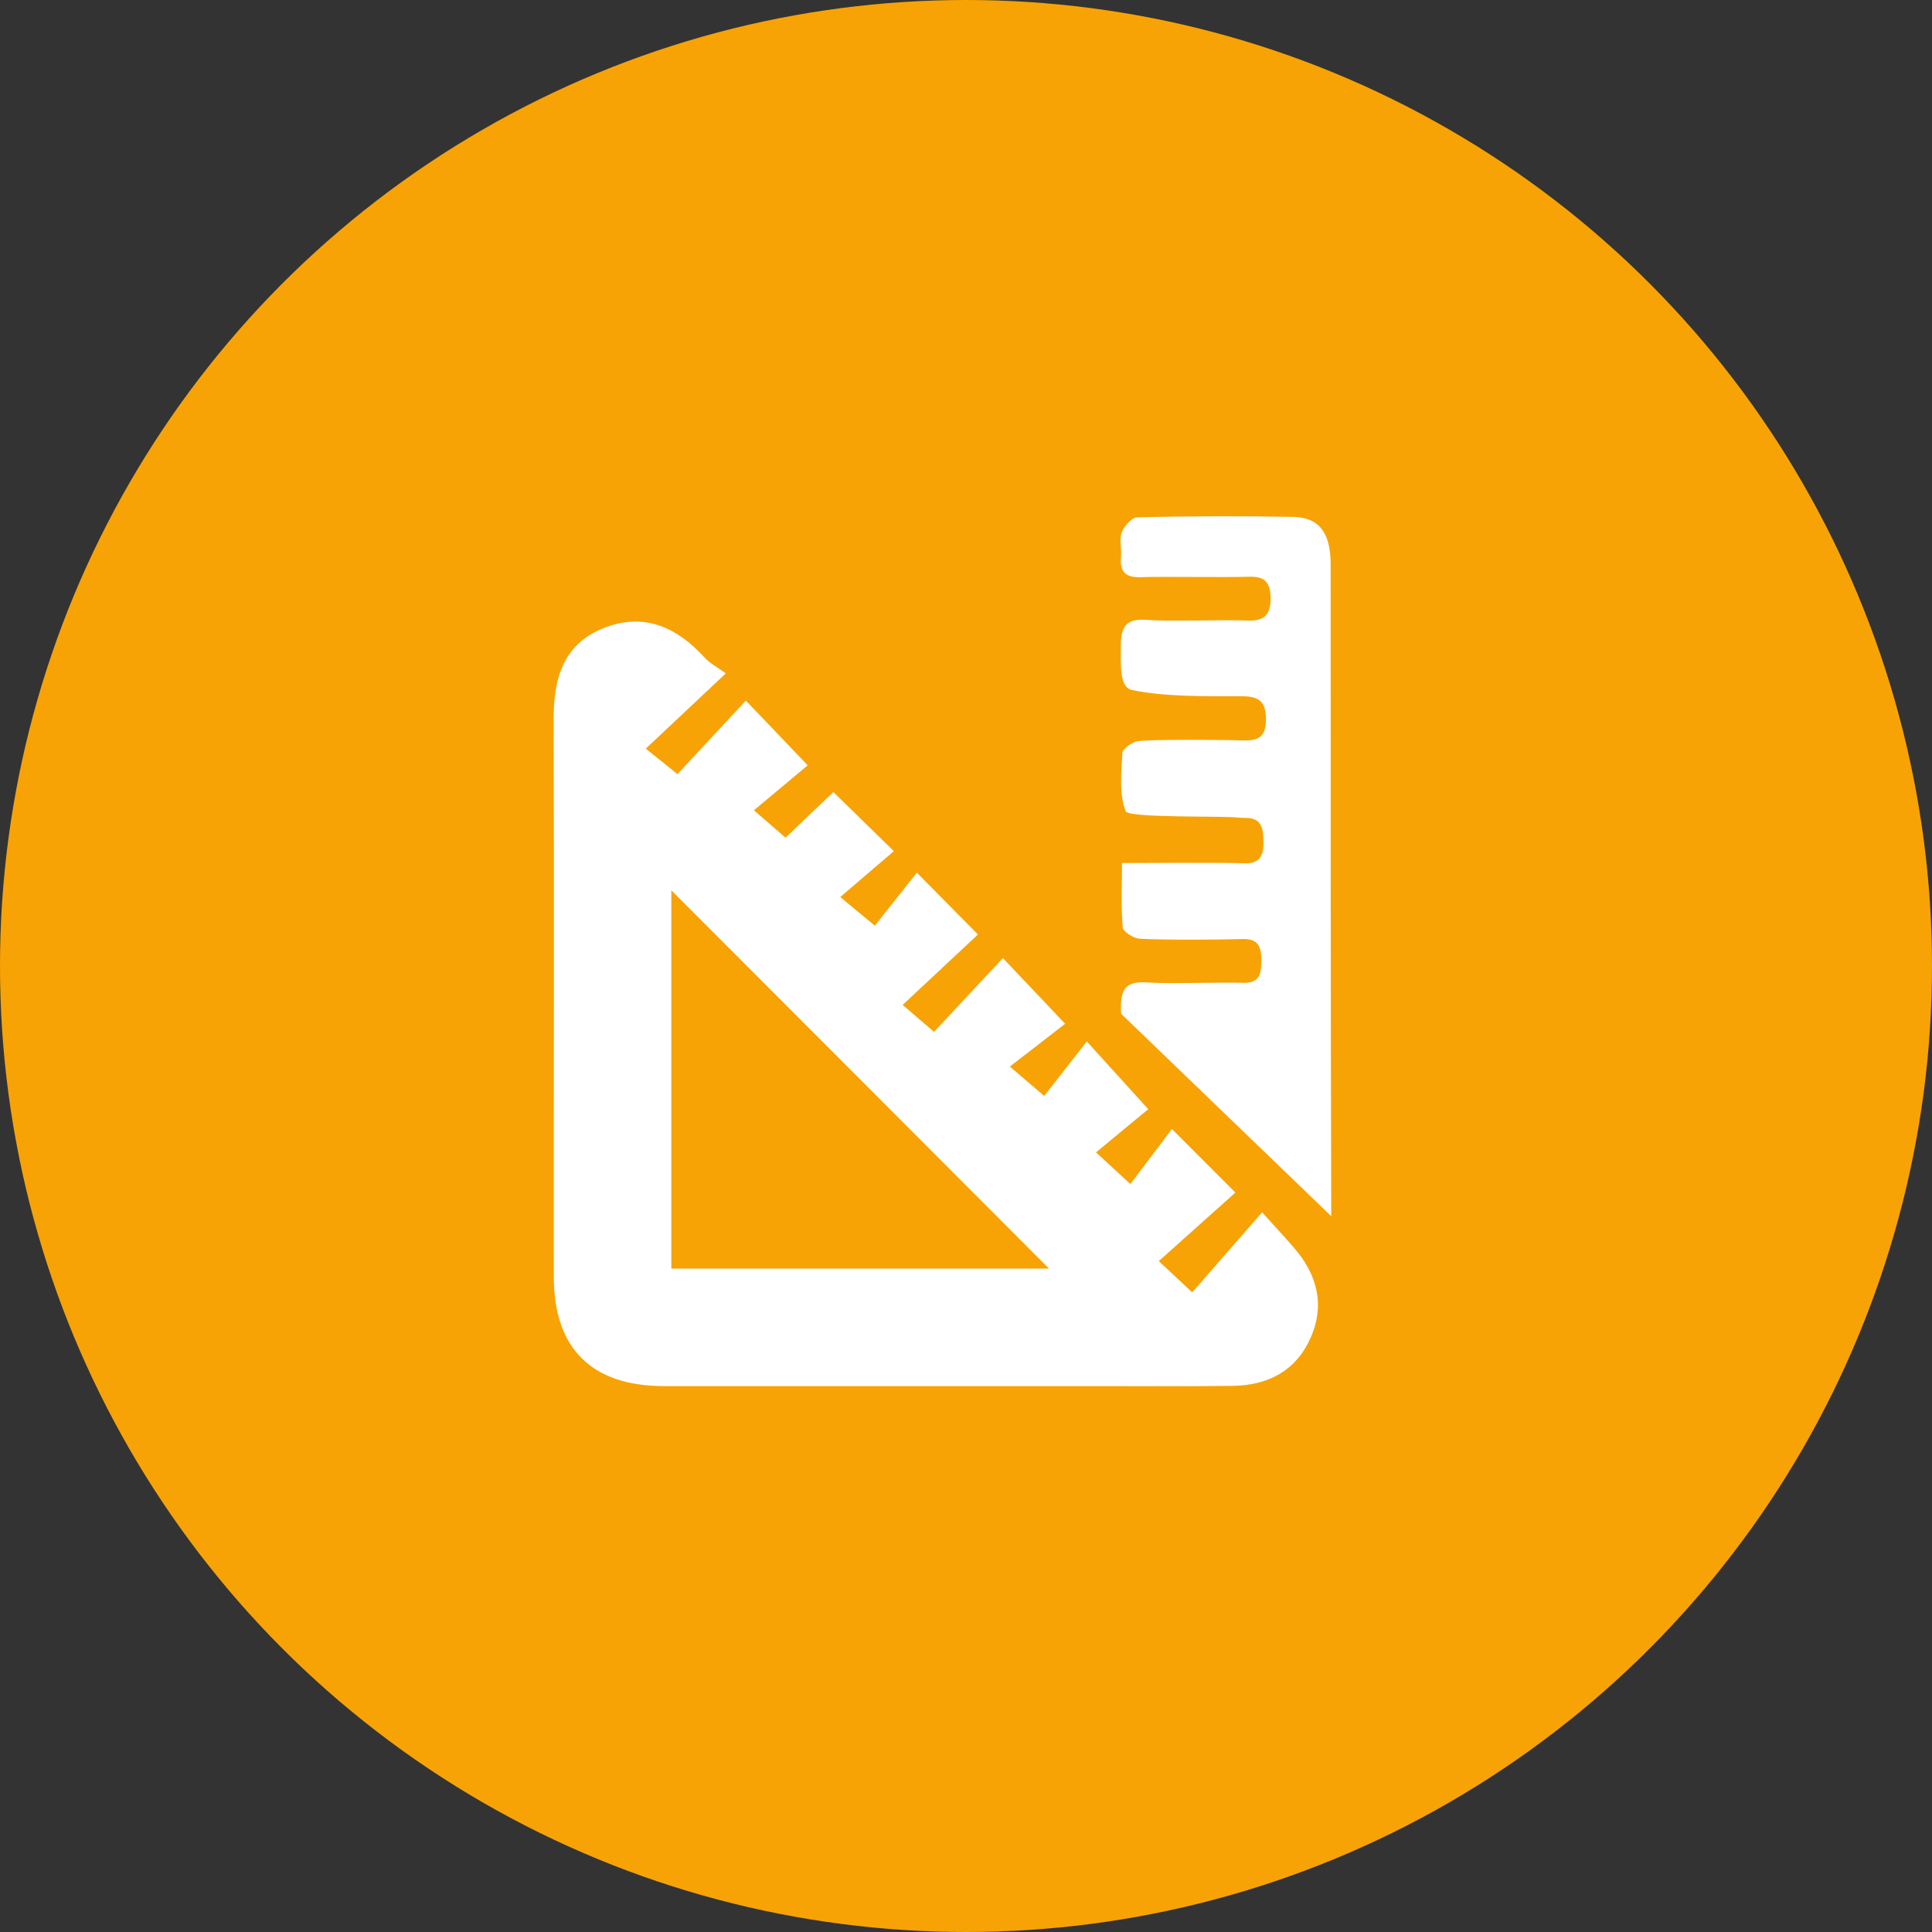
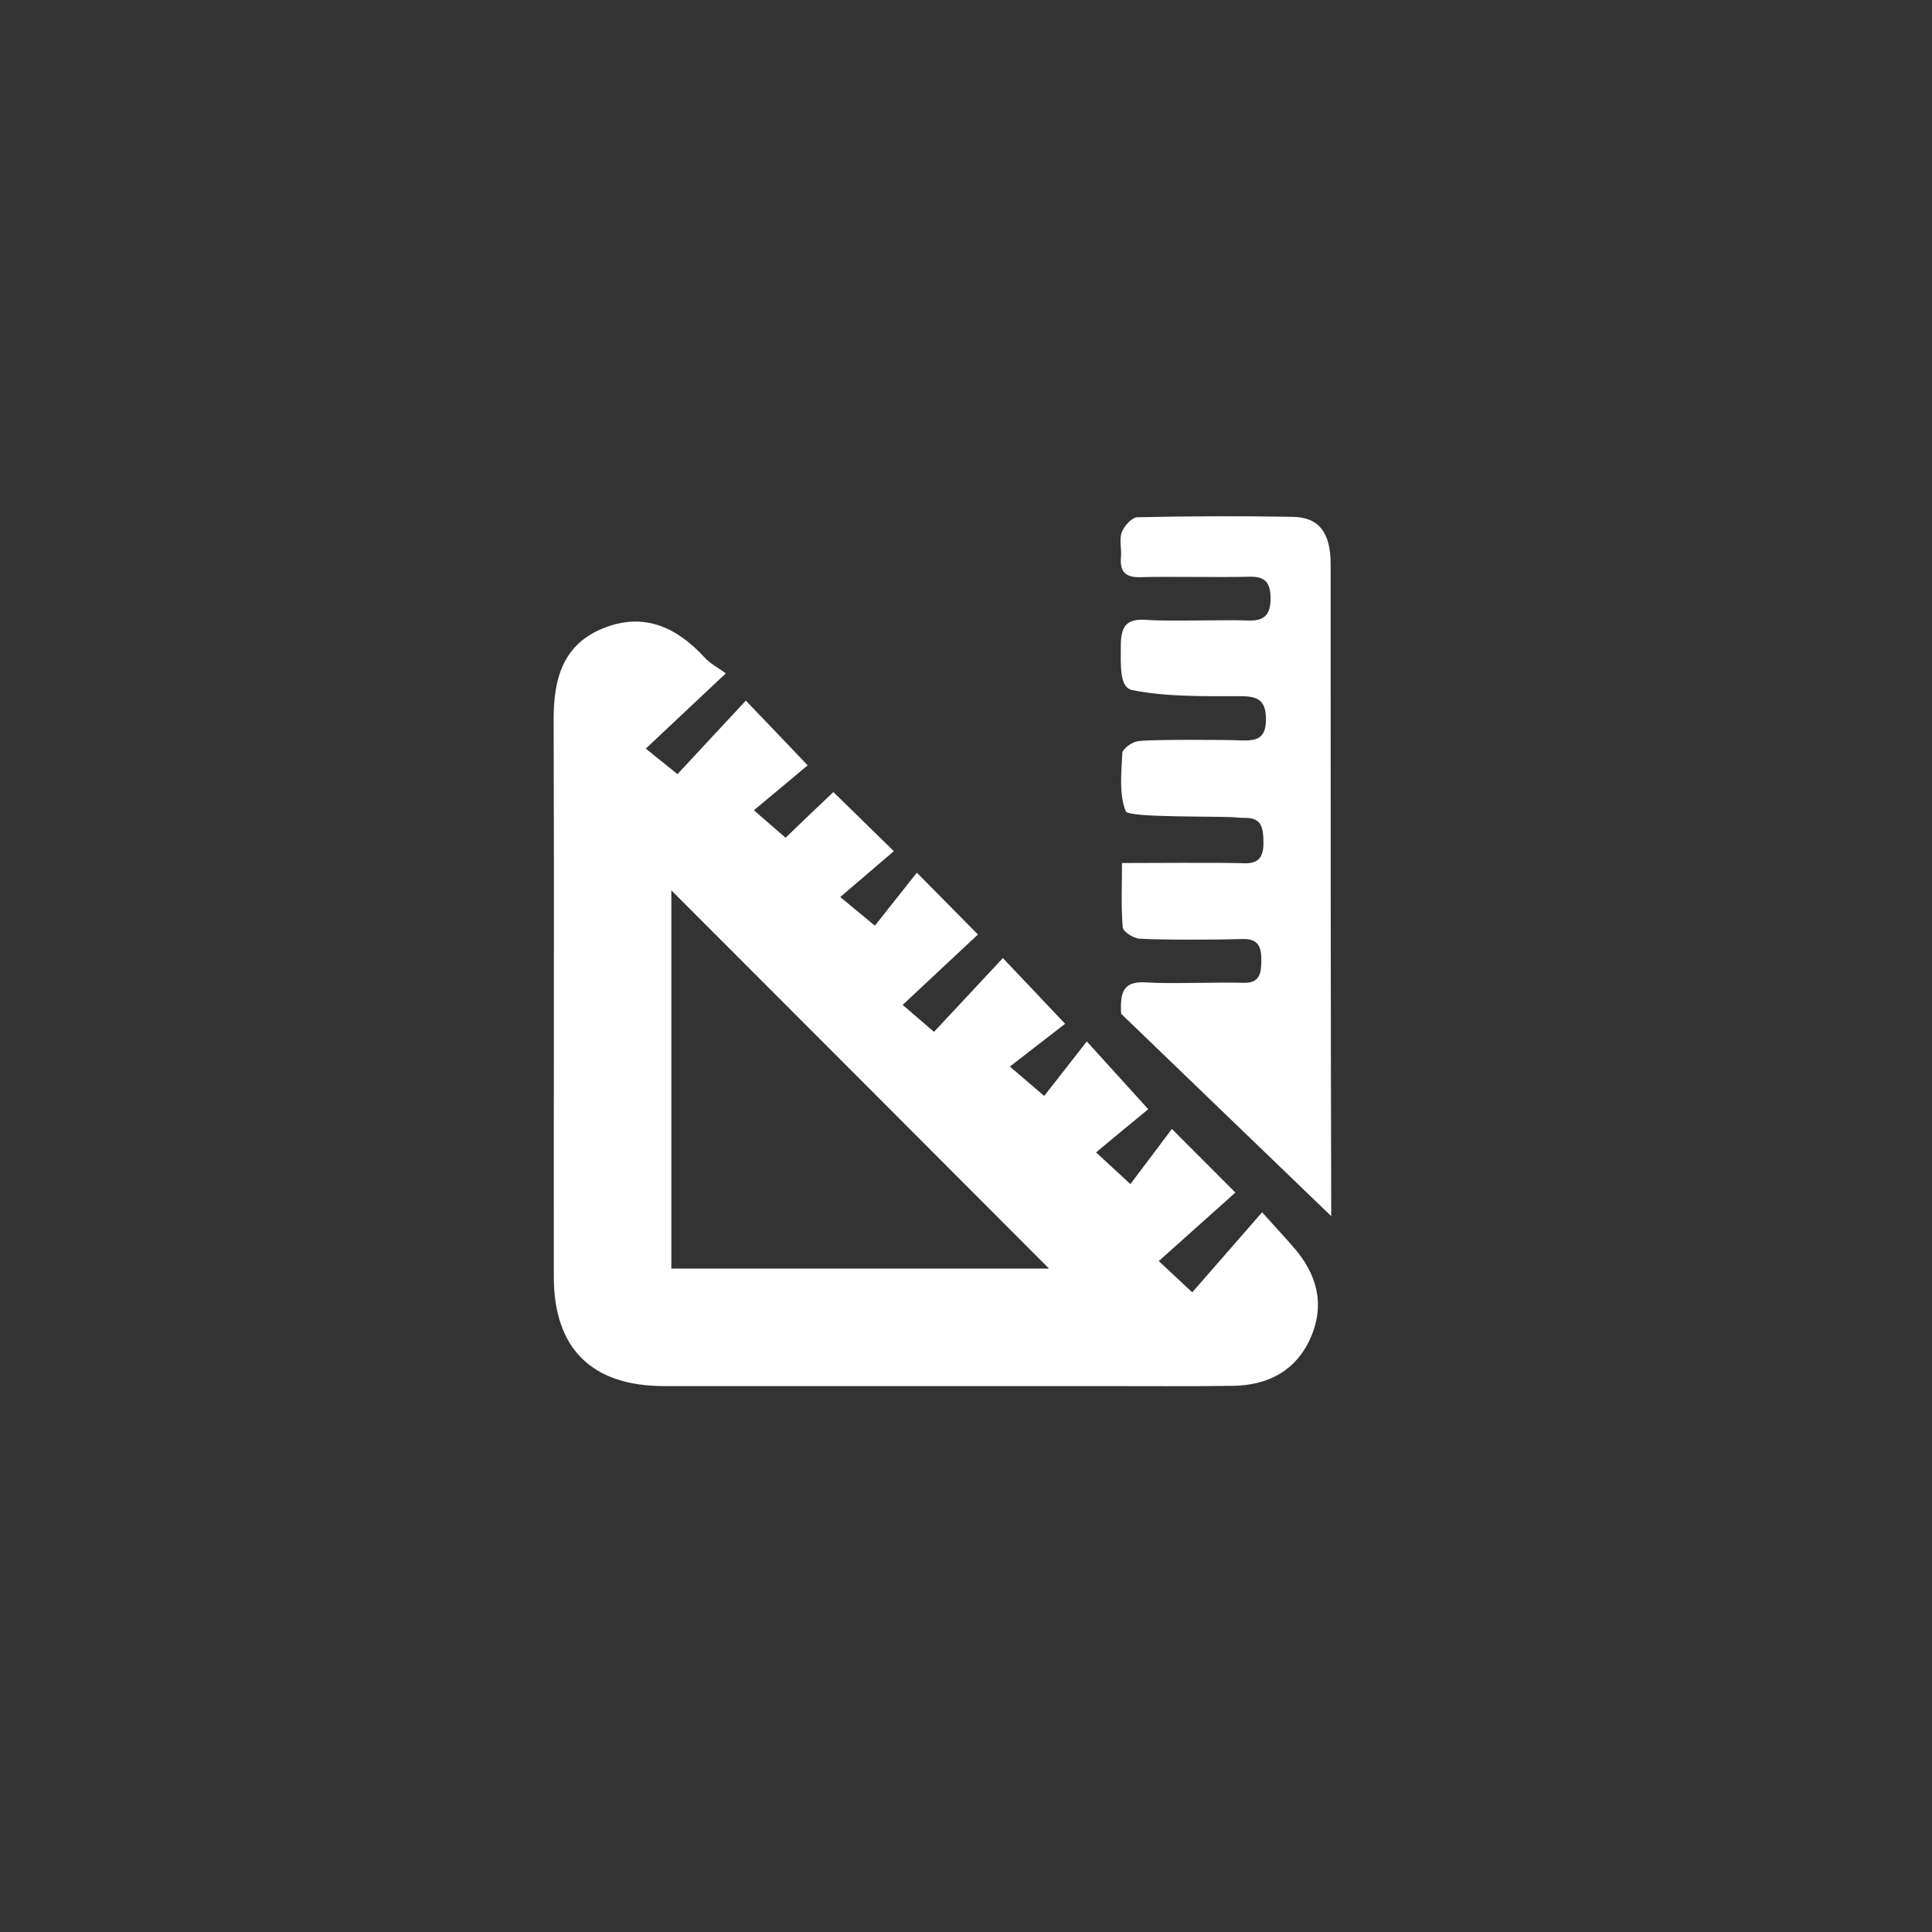
<svg xmlns="http://www.w3.org/2000/svg" width="23" height="23" viewBox="0 0 23 23" fill="none">
  <rect x="0" y="0" width="23" height="23" fill="#333333" stroke="none" />
-   <circle cx="11.5" cy="11.5" r="11.5" fill="#F7A306" />
  <path d="M8.641 8.016C8.298 8.338 8.006 8.613 7.688 8.912C7.825 9.022 7.935 9.111 8.065 9.216C8.314 8.949 8.591 8.649 8.879 8.341C9.142 8.615 9.357 8.839 9.615 9.111C9.423 9.273 9.213 9.447 8.975 9.646C9.123 9.776 9.226 9.863 9.352 9.973C9.539 9.792 9.734 9.607 9.921 9.429C10.15 9.653 10.369 9.867 10.641 10.133C10.442 10.304 10.234 10.48 10.003 10.679C10.15 10.8 10.253 10.885 10.415 11.02C10.573 10.821 10.742 10.606 10.915 10.389C11.187 10.663 11.405 10.885 11.642 11.125C11.352 11.397 11.059 11.671 10.746 11.963C10.888 12.085 10.995 12.178 11.119 12.284C11.377 12.007 11.656 11.71 11.939 11.406C12.2 11.68 12.413 11.906 12.68 12.188C12.49 12.336 12.273 12.503 12.022 12.697C12.184 12.834 12.285 12.924 12.431 13.047C12.591 12.841 12.758 12.629 12.938 12.398C13.215 12.704 13.423 12.933 13.67 13.205C13.491 13.351 13.281 13.525 13.048 13.719C13.203 13.863 13.304 13.954 13.457 14.096C13.624 13.877 13.786 13.657 13.951 13.44C14.237 13.726 14.456 13.945 14.707 14.197C14.41 14.462 14.113 14.729 13.795 15.013C13.944 15.152 14.047 15.248 14.193 15.385C14.461 15.079 14.73 14.77 15.025 14.432C15.183 14.608 15.29 14.722 15.393 14.841C15.679 15.164 15.779 15.529 15.601 15.929C15.427 16.32 15.096 16.491 14.68 16.498C14.159 16.505 13.64 16.501 13.119 16.501C11.382 16.501 9.642 16.501 7.905 16.501C7.046 16.501 6.593 16.055 6.593 15.2C6.591 12.99 6.598 10.782 6.591 8.571C6.589 8.08 6.701 7.664 7.199 7.472C7.674 7.289 8.058 7.47 8.385 7.824C8.445 7.893 8.536 7.941 8.641 8.016ZM7.992 10.599C7.992 12.091 7.992 13.6 7.992 15.102C9.521 15.102 11.018 15.102 12.488 15.102C10.989 13.598 9.487 12.096 7.992 10.599Z" fill="white" />
  <path d="M15.841 6.718C15.841 6.345 15.706 6.16 15.395 6.153C14.776 6.142 14.156 6.144 13.539 6.158C13.473 6.16 13.382 6.263 13.354 6.338C13.322 6.425 13.354 6.532 13.345 6.631C13.329 6.811 13.402 6.878 13.583 6.871C13.848 6.862 14.595 6.875 14.861 6.866C15.046 6.859 15.123 6.919 15.126 7.115C15.128 7.321 15.05 7.396 14.849 7.387C14.614 7.376 13.896 7.399 13.661 7.38C13.418 7.362 13.343 7.44 13.343 7.691C13.343 7.925 13.325 8.183 13.478 8.215C13.875 8.297 14.355 8.288 14.76 8.288C14.954 8.288 15.069 8.318 15.071 8.558C15.073 8.811 14.941 8.82 14.755 8.814C14.627 8.807 13.663 8.8 13.539 8.825C13.471 8.839 13.363 8.914 13.361 8.967C13.35 9.2 13.32 9.454 13.402 9.659C13.434 9.739 14.543 9.712 14.726 9.732C14.755 9.735 14.785 9.737 14.815 9.737C15.027 9.73 15.039 9.865 15.041 10.03C15.043 10.201 14.984 10.286 14.803 10.277C14.6 10.267 13.592 10.274 13.357 10.274C13.357 10.555 13.345 10.798 13.366 11.04C13.37 11.092 13.494 11.17 13.565 11.175C13.848 11.191 14.506 11.188 14.79 11.179C14.982 11.172 15.018 11.275 15.016 11.438C15.014 11.591 14.998 11.707 14.796 11.7C14.54 11.691 13.912 11.714 13.658 11.696C13.409 11.678 13.338 11.769 13.345 12.014C13.345 12.034 13.345 12.048 13.347 12.069L15.848 14.478C15.841 12.146 15.841 9.044 15.841 6.718Z" fill="white" />
</svg>